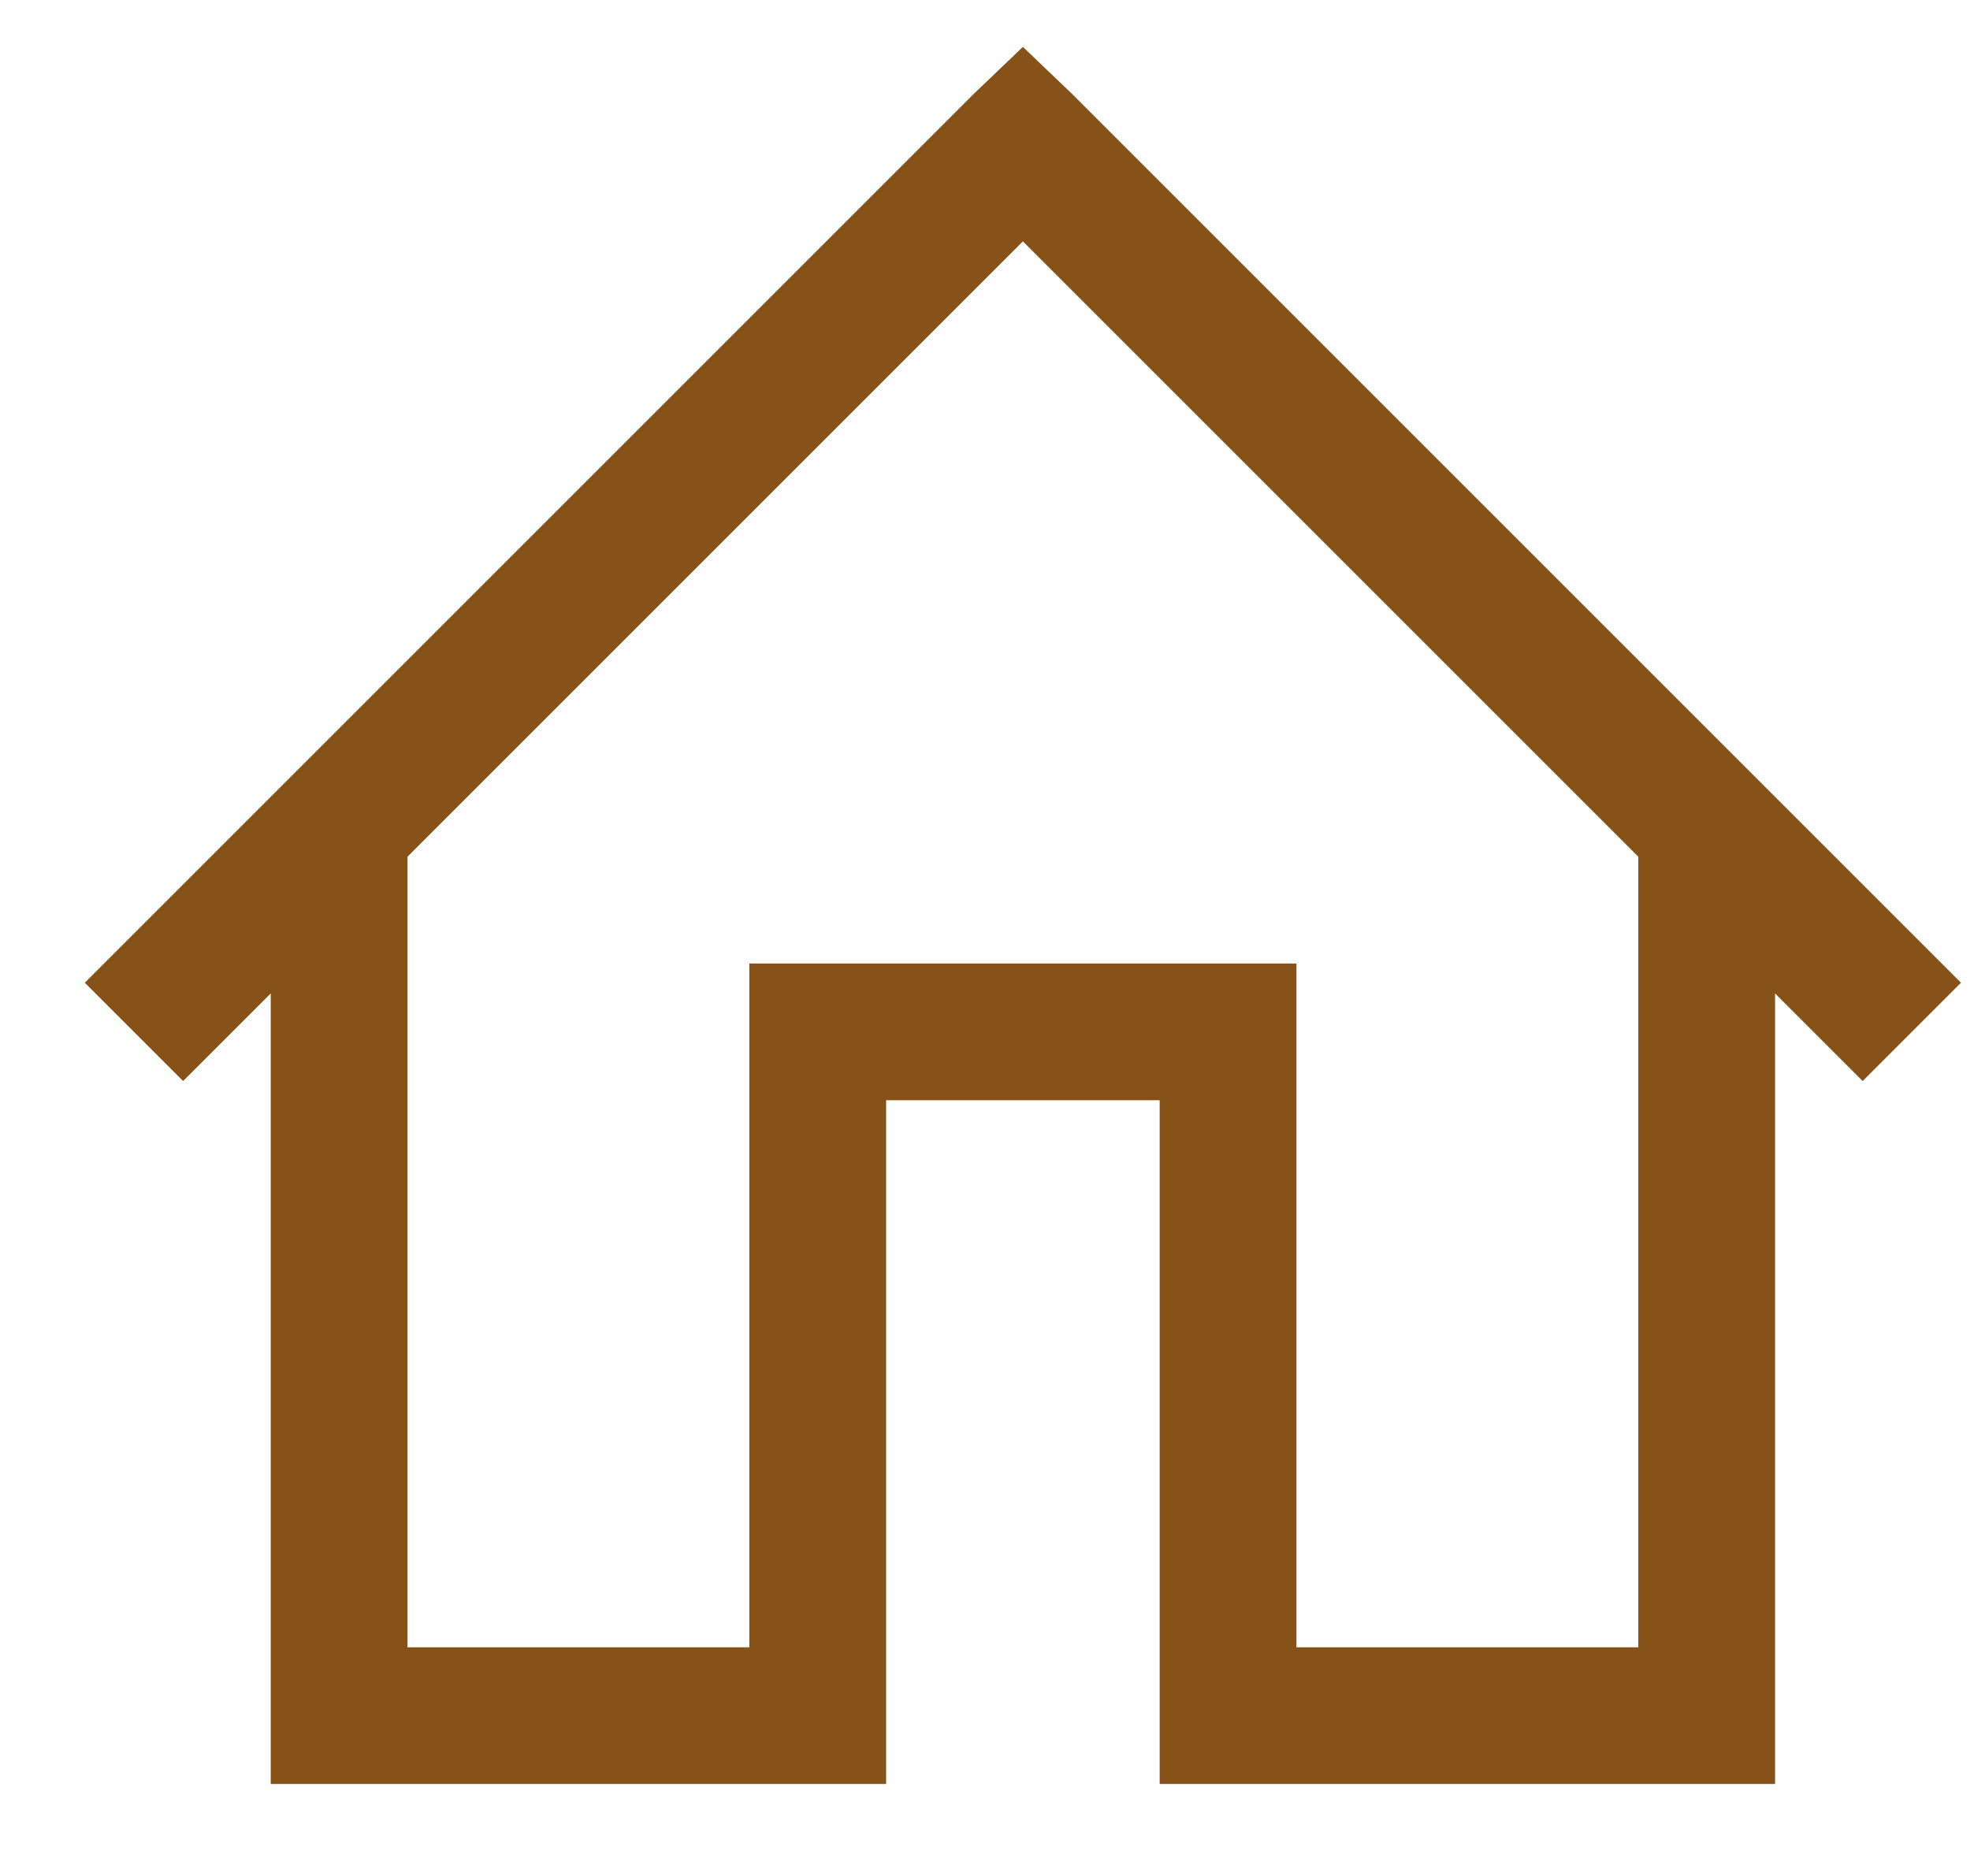
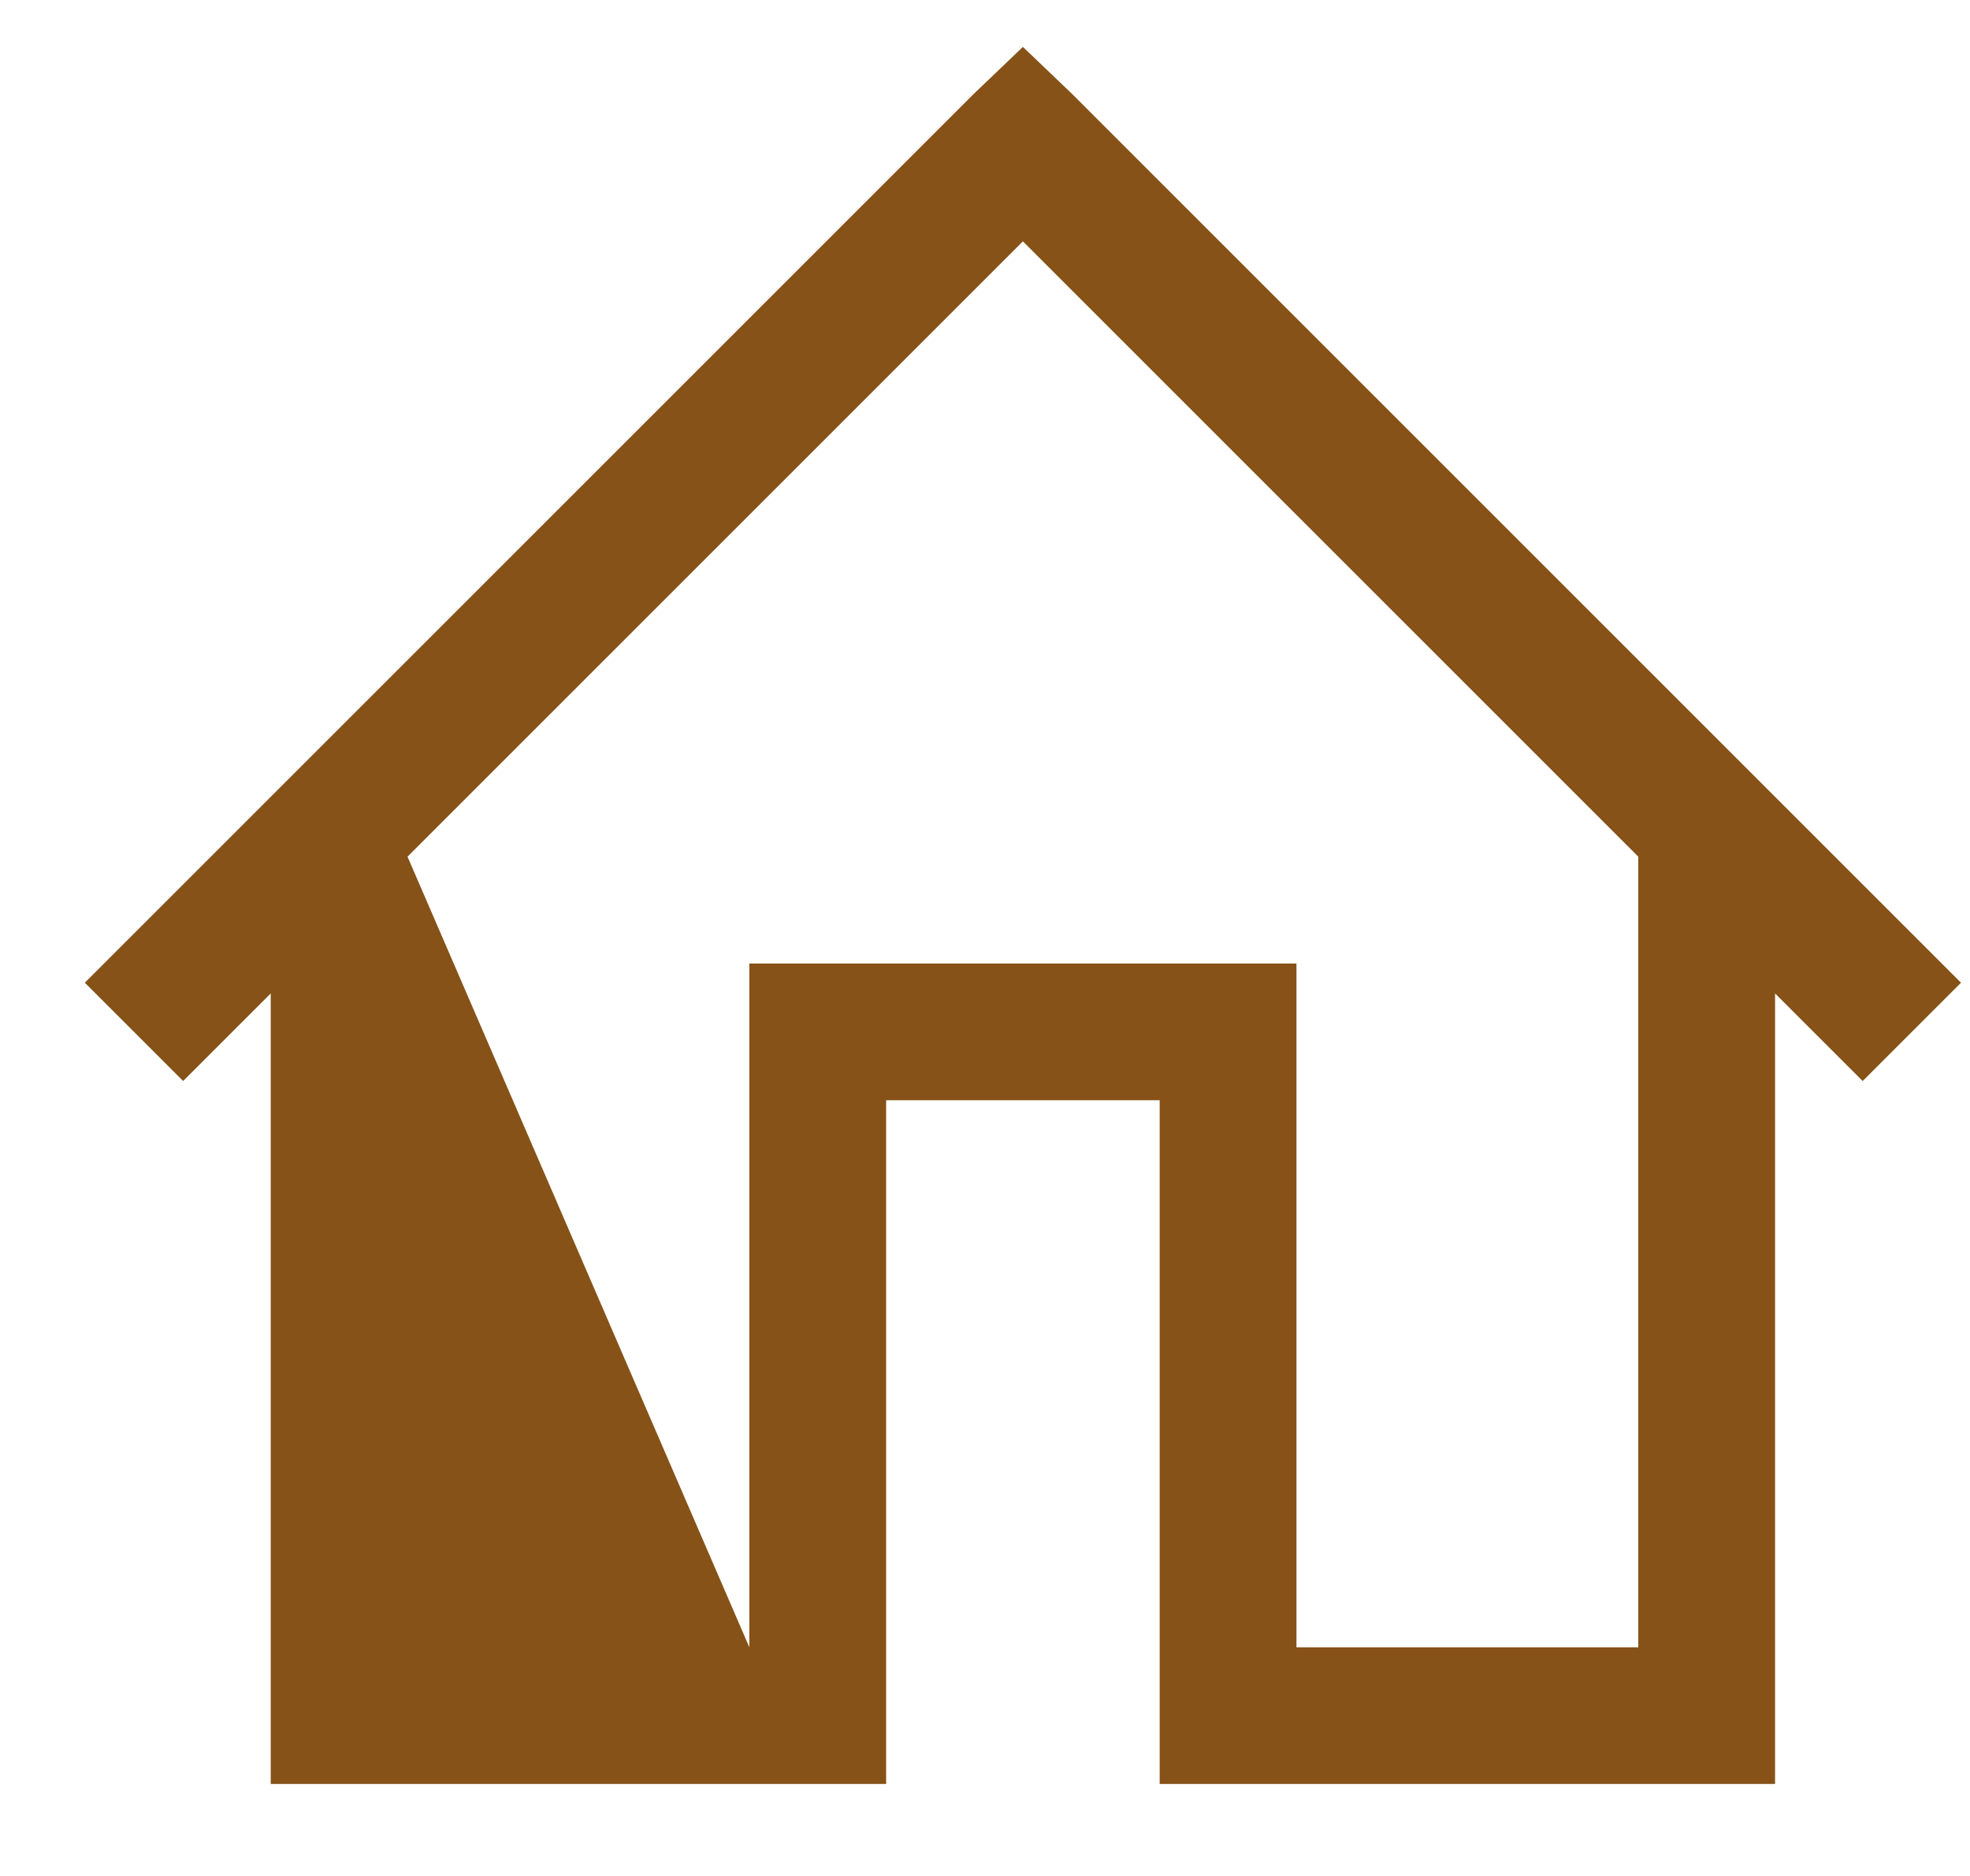
<svg xmlns="http://www.w3.org/2000/svg" width="21px" height="20px" viewBox="0 0 21 20" version="1.1">
  <title>_Icons / 16px  / Map Copy 6</title>
  <desc>Created with Sketch.</desc>
  <g id="Design" stroke="none" stroke-width="1" fill="none" fill-rule="evenodd">
    <g id="B07-Vestiging-aanbod" transform="translate(-926, -1214)" fill="#865217" fill-rule="nonzero">
      <g id="_Icons-/-16px--/-Home" transform="translate(924.904, 1212)">
-         <path d="M12,2.5 L11.476,3.001 L2,12.477 L3.048,13.525 L3.982,12.591 L3.982,21.019 L10.542,21.019 L10.542,13.73 L13.458,13.73 L13.458,21.019 L20.018,21.019 L20.018,12.591 L20.952,13.525 L22,12.477 L12.524,3.001 L12,2.5 Z M12,4.573 L18.56,11.133 L18.56,19.562 L14.916,19.562 L14.916,12.272 L9.084,12.272 L9.084,19.562 L5.44,19.562 L5.44,11.133 L12,4.573 Z" id="Icon" />
+         <path d="M12,2.5 L11.476,3.001 L2,12.477 L3.048,13.525 L3.982,12.591 L3.982,21.019 L10.542,21.019 L10.542,13.73 L13.458,13.73 L13.458,21.019 L20.018,21.019 L20.018,12.591 L20.952,13.525 L22,12.477 L12.524,3.001 L12,2.5 Z M12,4.573 L18.56,11.133 L18.56,19.562 L14.916,19.562 L14.916,12.272 L9.084,12.272 L9.084,19.562 L5.44,11.133 L12,4.573 Z" id="Icon" />
      </g>
    </g>
  </g>
</svg>